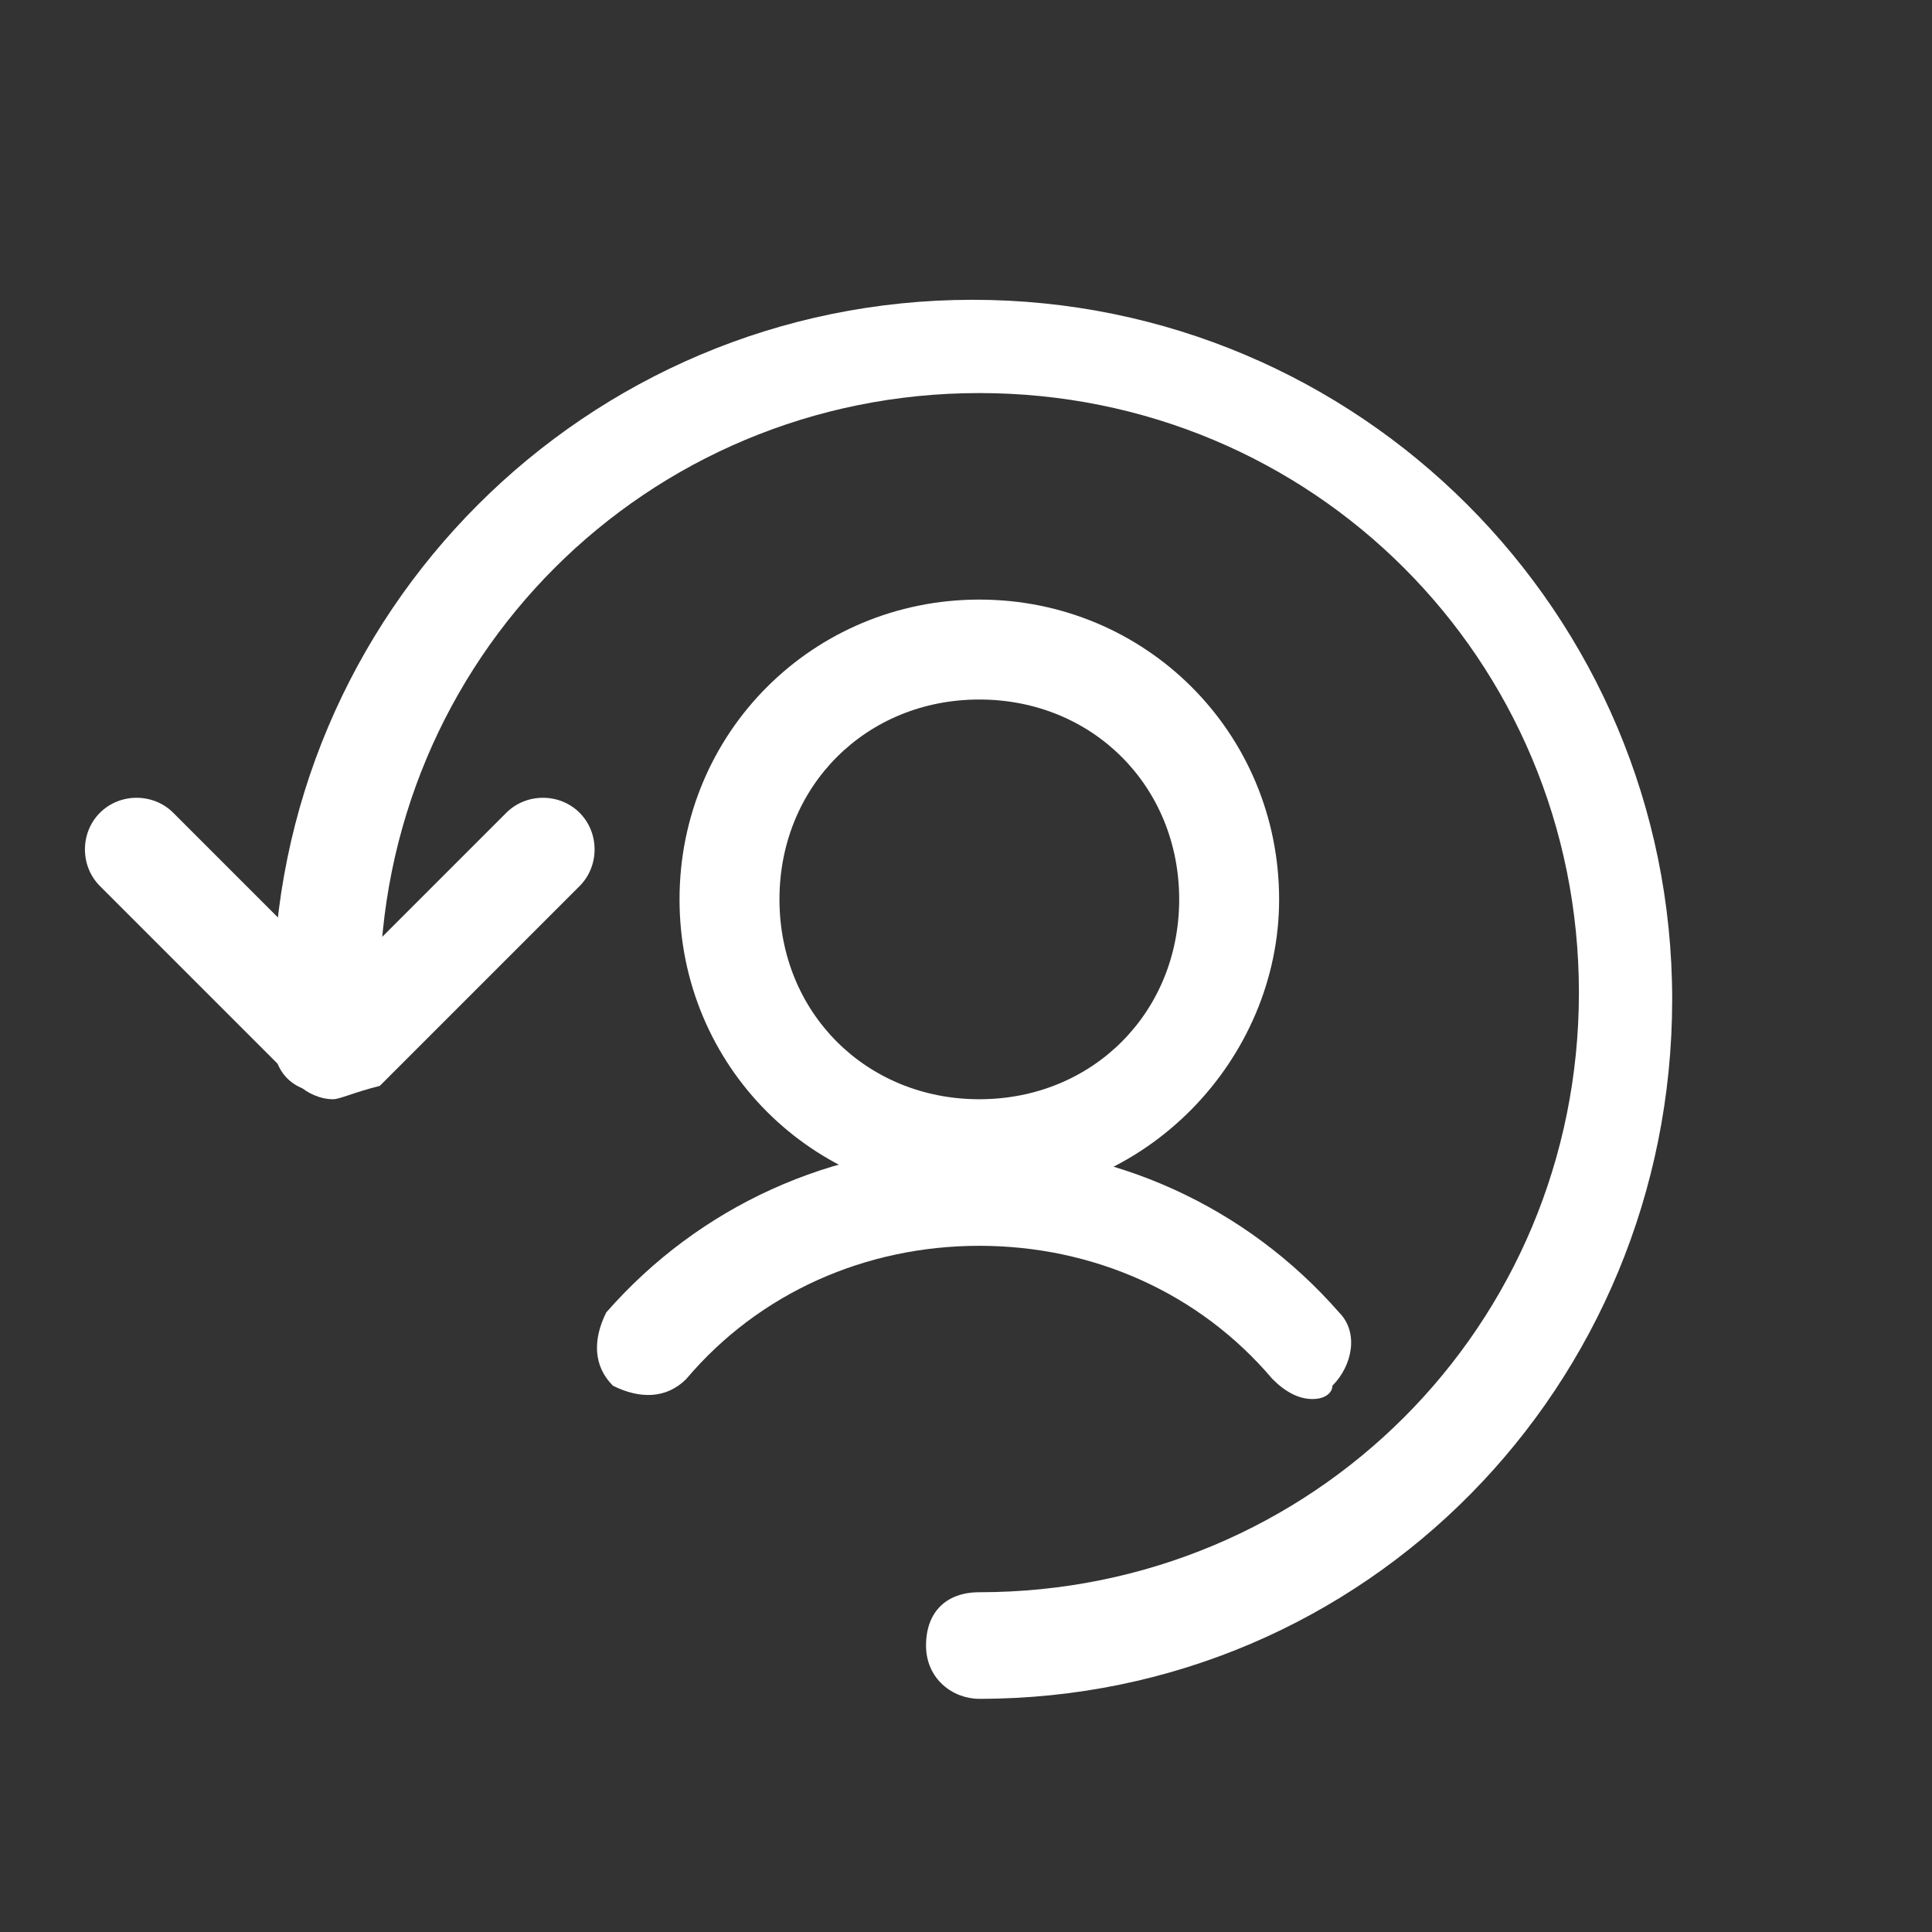
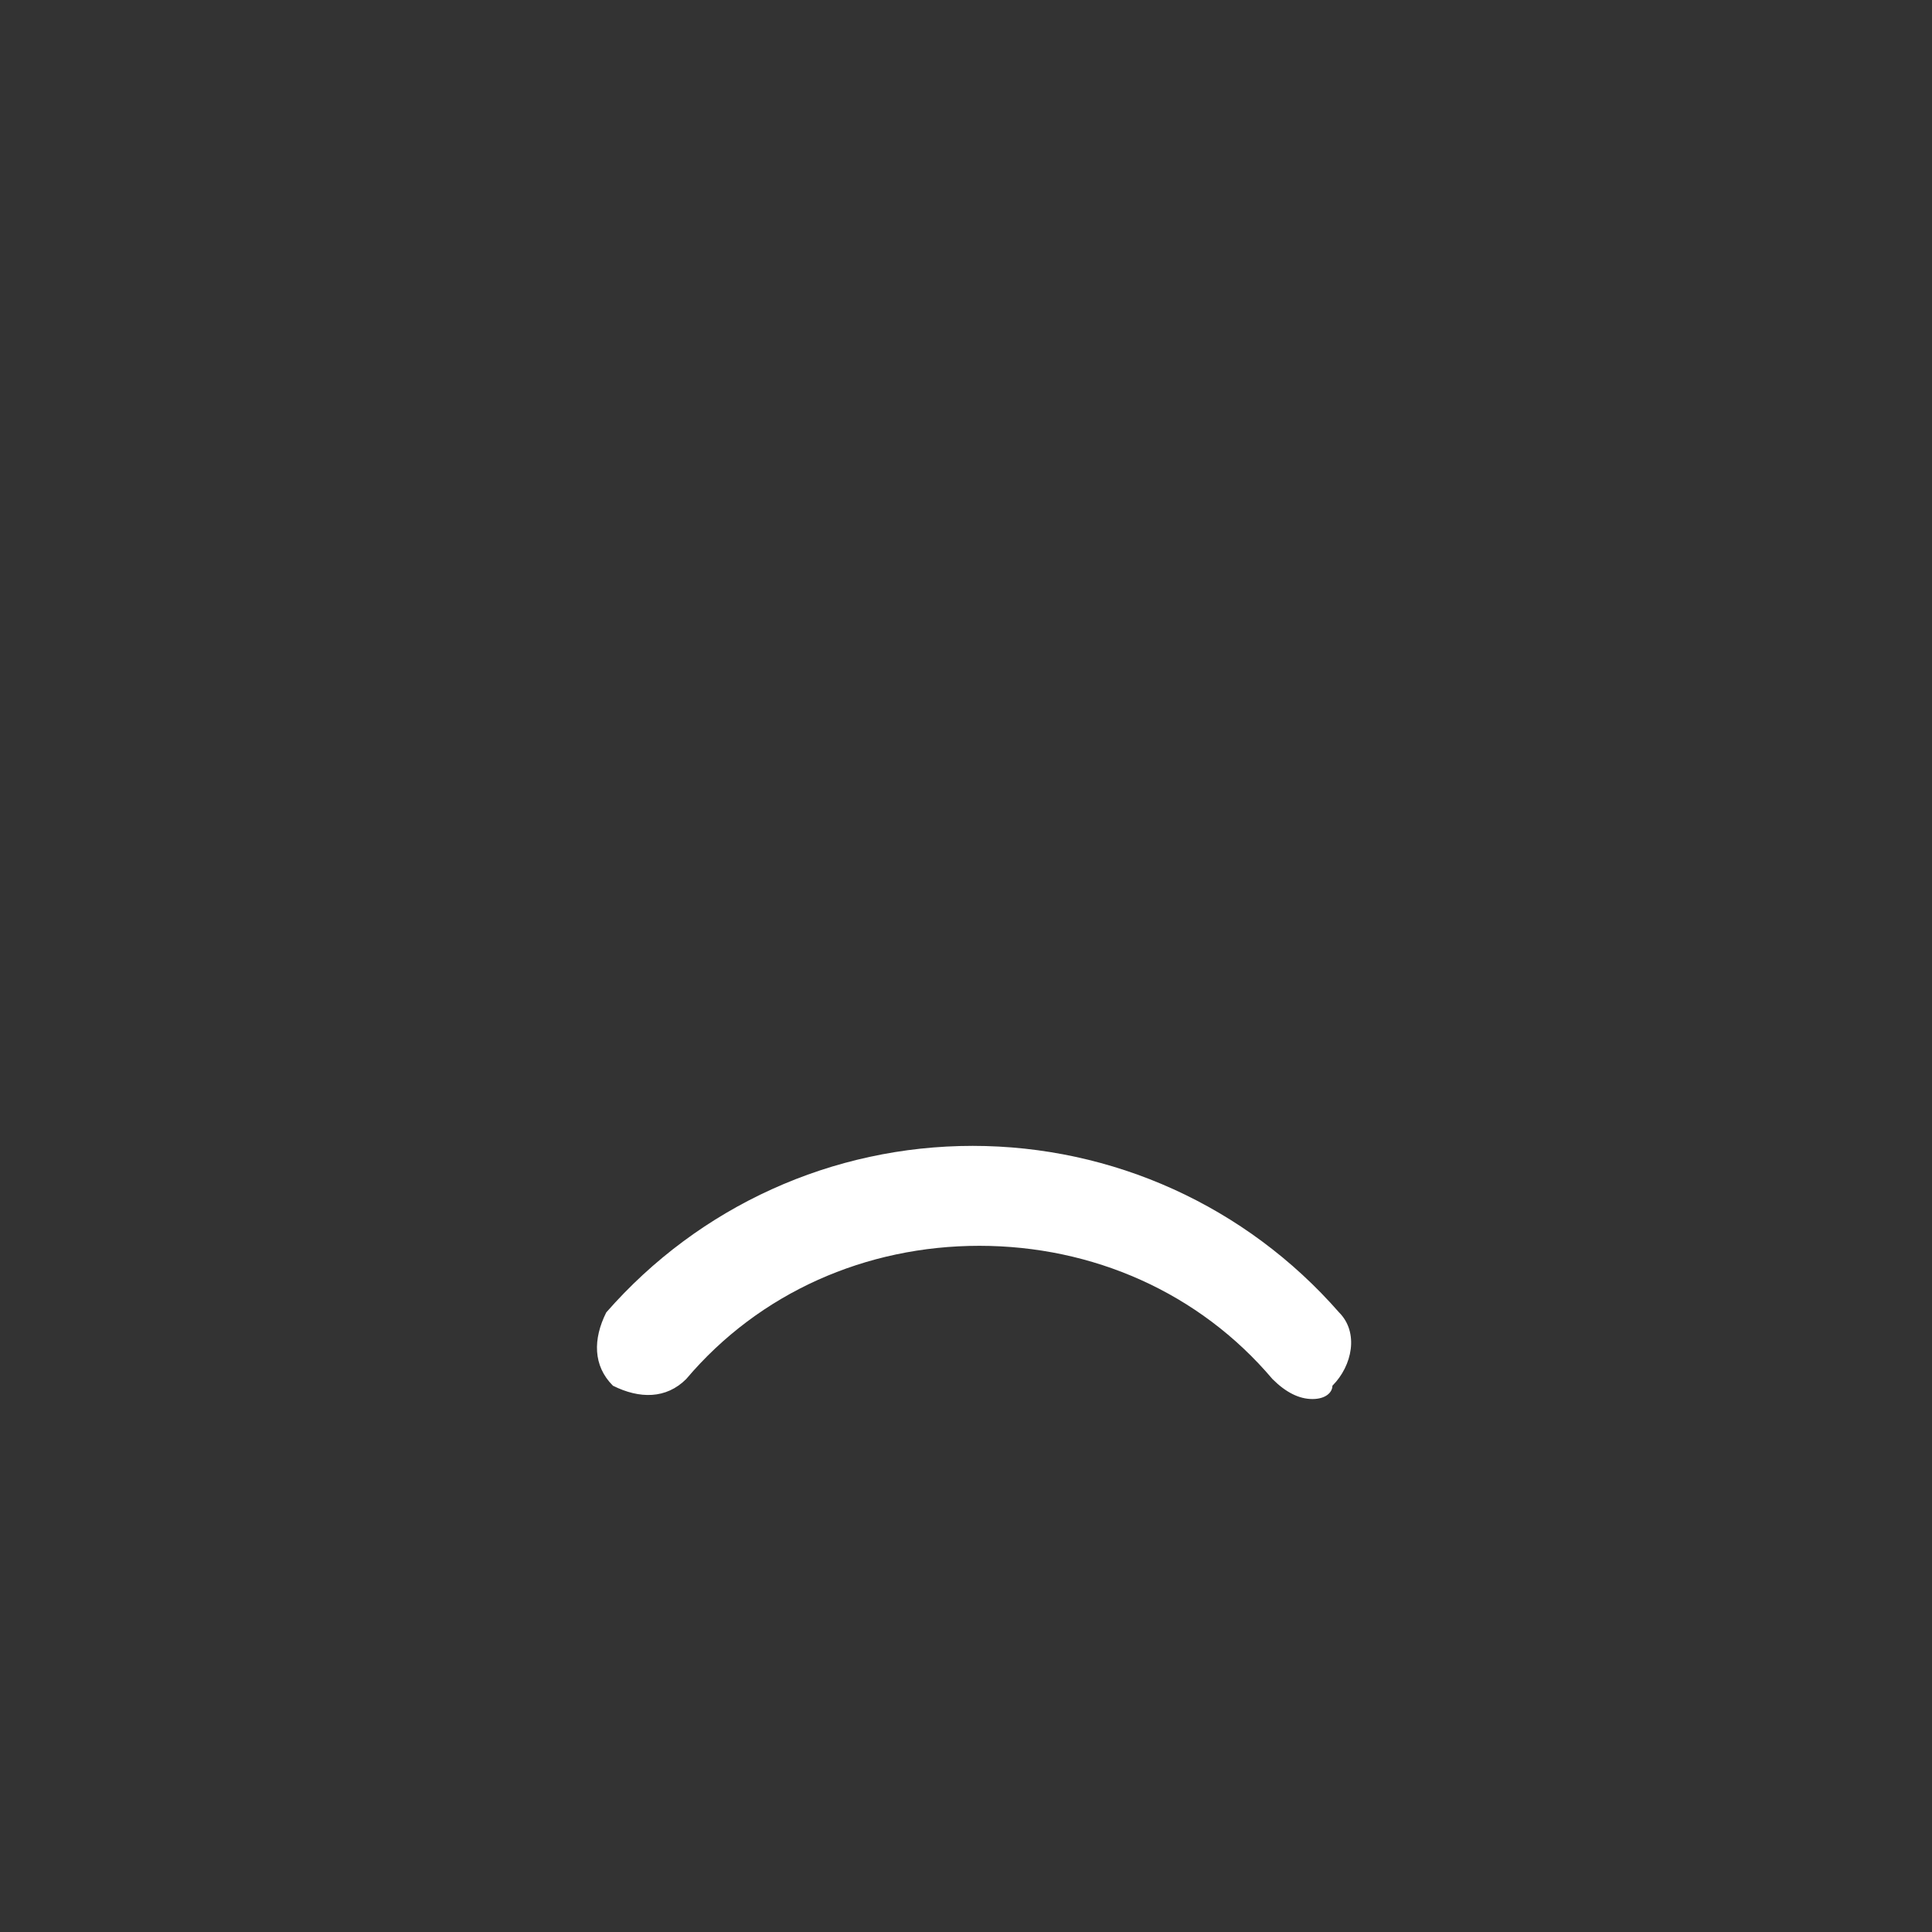
<svg xmlns="http://www.w3.org/2000/svg" version="1.1" id="Layer_1" x="0px" y="0px" viewBox="5 5 29 29" style="enable-background:new 0 0 39 39;" xml:space="preserve">
  <rect x="5" y="5" width="29" height="29" fill="#333333" stroke="none" />
  <style type="text/css">
	.st0{fill:#fff;}
</style>
  <g id="Work-Office-Companies__x2F__Human-Resources__x2F__human-resources-employee-previous">
    <g id="Group_183">
      <g id="human-resources-employee-previous">
        <g id="Shape_1072">
-           <path class="st0" d="M19.7,30.5c-0.4,0-0.8-0.3-0.8-0.8s0.3-0.8,0.8-0.8c5,0,9-4,9-9s-4-9-9-9c-5,0-9,4-9,9v0.7      c0,0.4-0.3,0.8-0.8,0.8s-0.8-0.3-0.8-0.8V20c0-5.8,4.7-10.5,10.5-10.5c5.8,0,10.5,4.7,10.5,10.5S25.5,30.5,19.7,30.5z" />
-         </g>
+           </g>
        <g id="Shape_1073">
-           <path class="st0" d="M10,21.5c-0.2,0-0.4-0.1-0.5-0.2l-3-3c-0.3-0.3-0.3-0.8,0-1.1s0.8-0.3,1.1,0l2.5,2.5l2.5-2.5      c0.3-0.3,0.8-0.3,1.1,0s0.3,0.8,0,1.1l-3,3C10.3,21.4,10.1,21.5,10,21.5z" />
-         </g>
+           </g>
        <g id="Shape_1074">
          <path class="st0" d="M24.7,26c-0.2,0-0.4-0.1-0.6-0.3c-1.1-1.3-2.7-2-4.4-2s-3.3,0.7-4.4,2c-0.3,0.3-0.7,0.3-1.1,0.1      c-0.3-0.3-0.3-0.7-0.1-1.1c1.4-1.6,3.4-2.5,5.5-2.5s4.1,0.9,5.5,2.5c0.3,0.3,0.2,0.8-0.1,1.1C25,25.9,24.9,26,24.7,26z" />
        </g>
        <g id="Oval_96">
-           <path class="st0" d="M19.7,23c-2.5,0-4.5-2-4.5-4.5c0-2.5,2-4.5,4.5-4.5s4.5,2,4.5,4.5C24.2,20.9,22.2,23,19.7,23z M19.7,15.5      c-1.7,0-3,1.3-3,3c0,1.7,1.3,3,3,3s3-1.3,3-3C22.7,16.8,21.4,15.5,19.7,15.5z" />
-         </g>
+           </g>
      </g>
    </g>
  </g>
</svg>